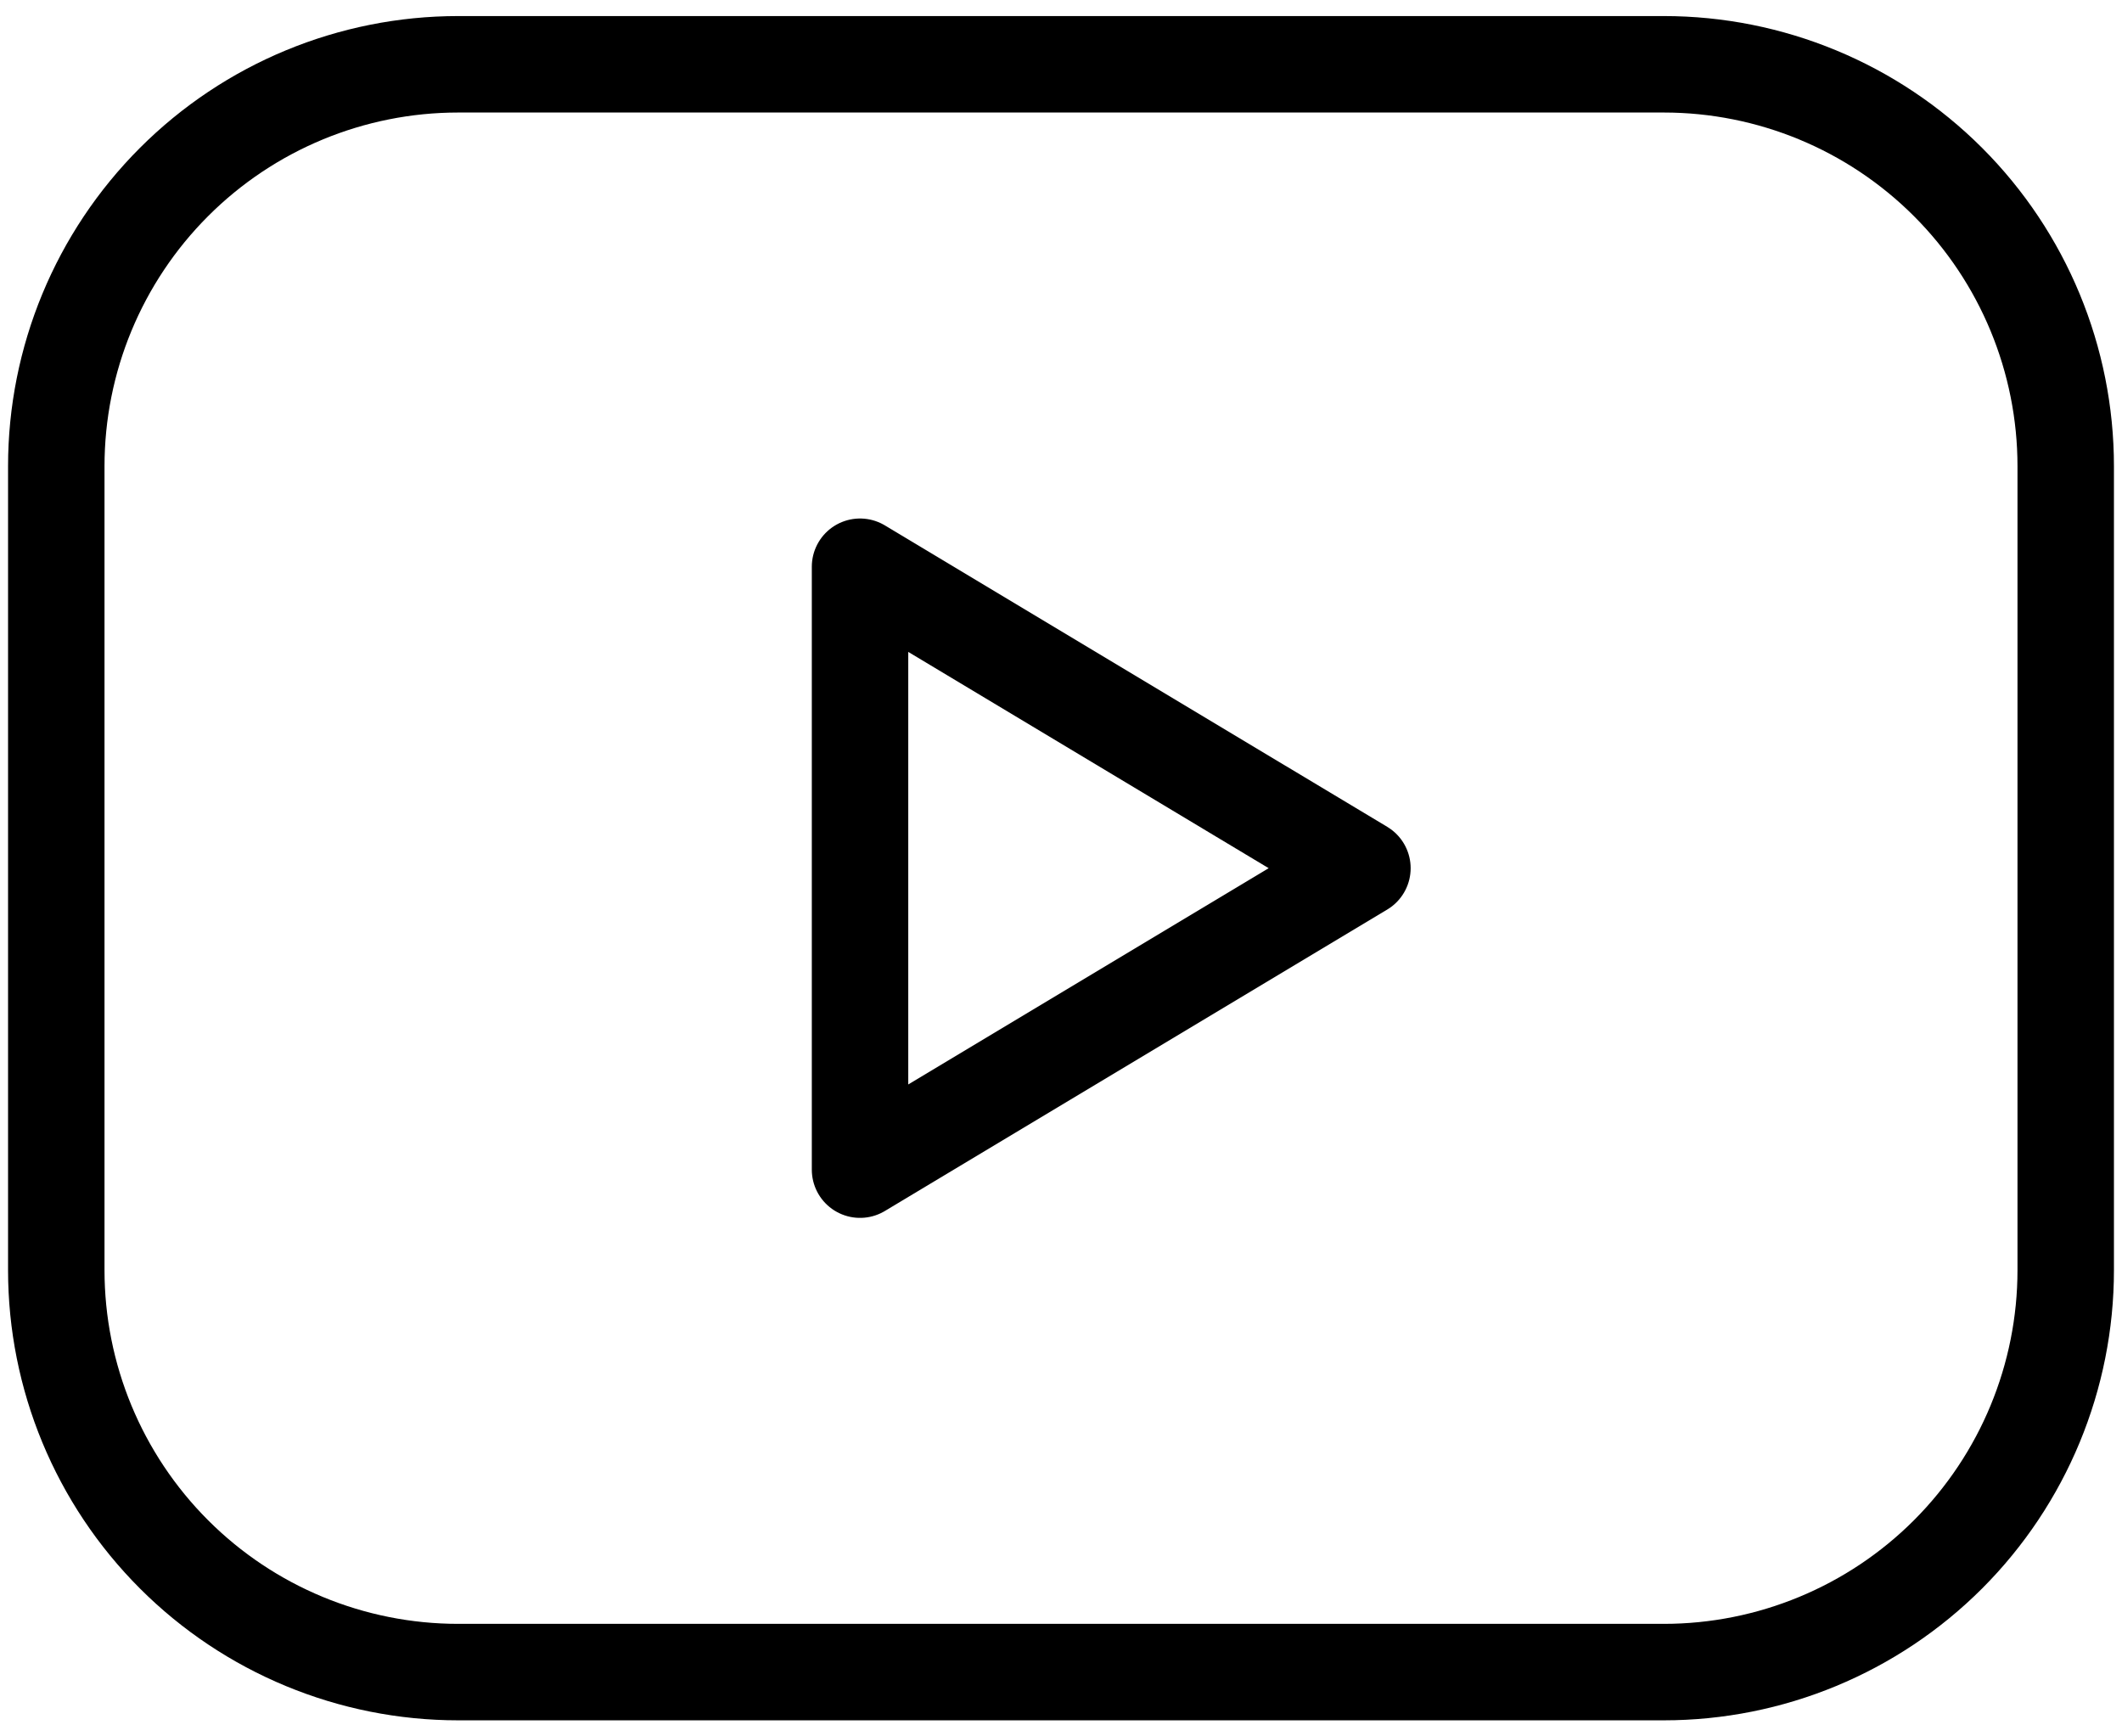
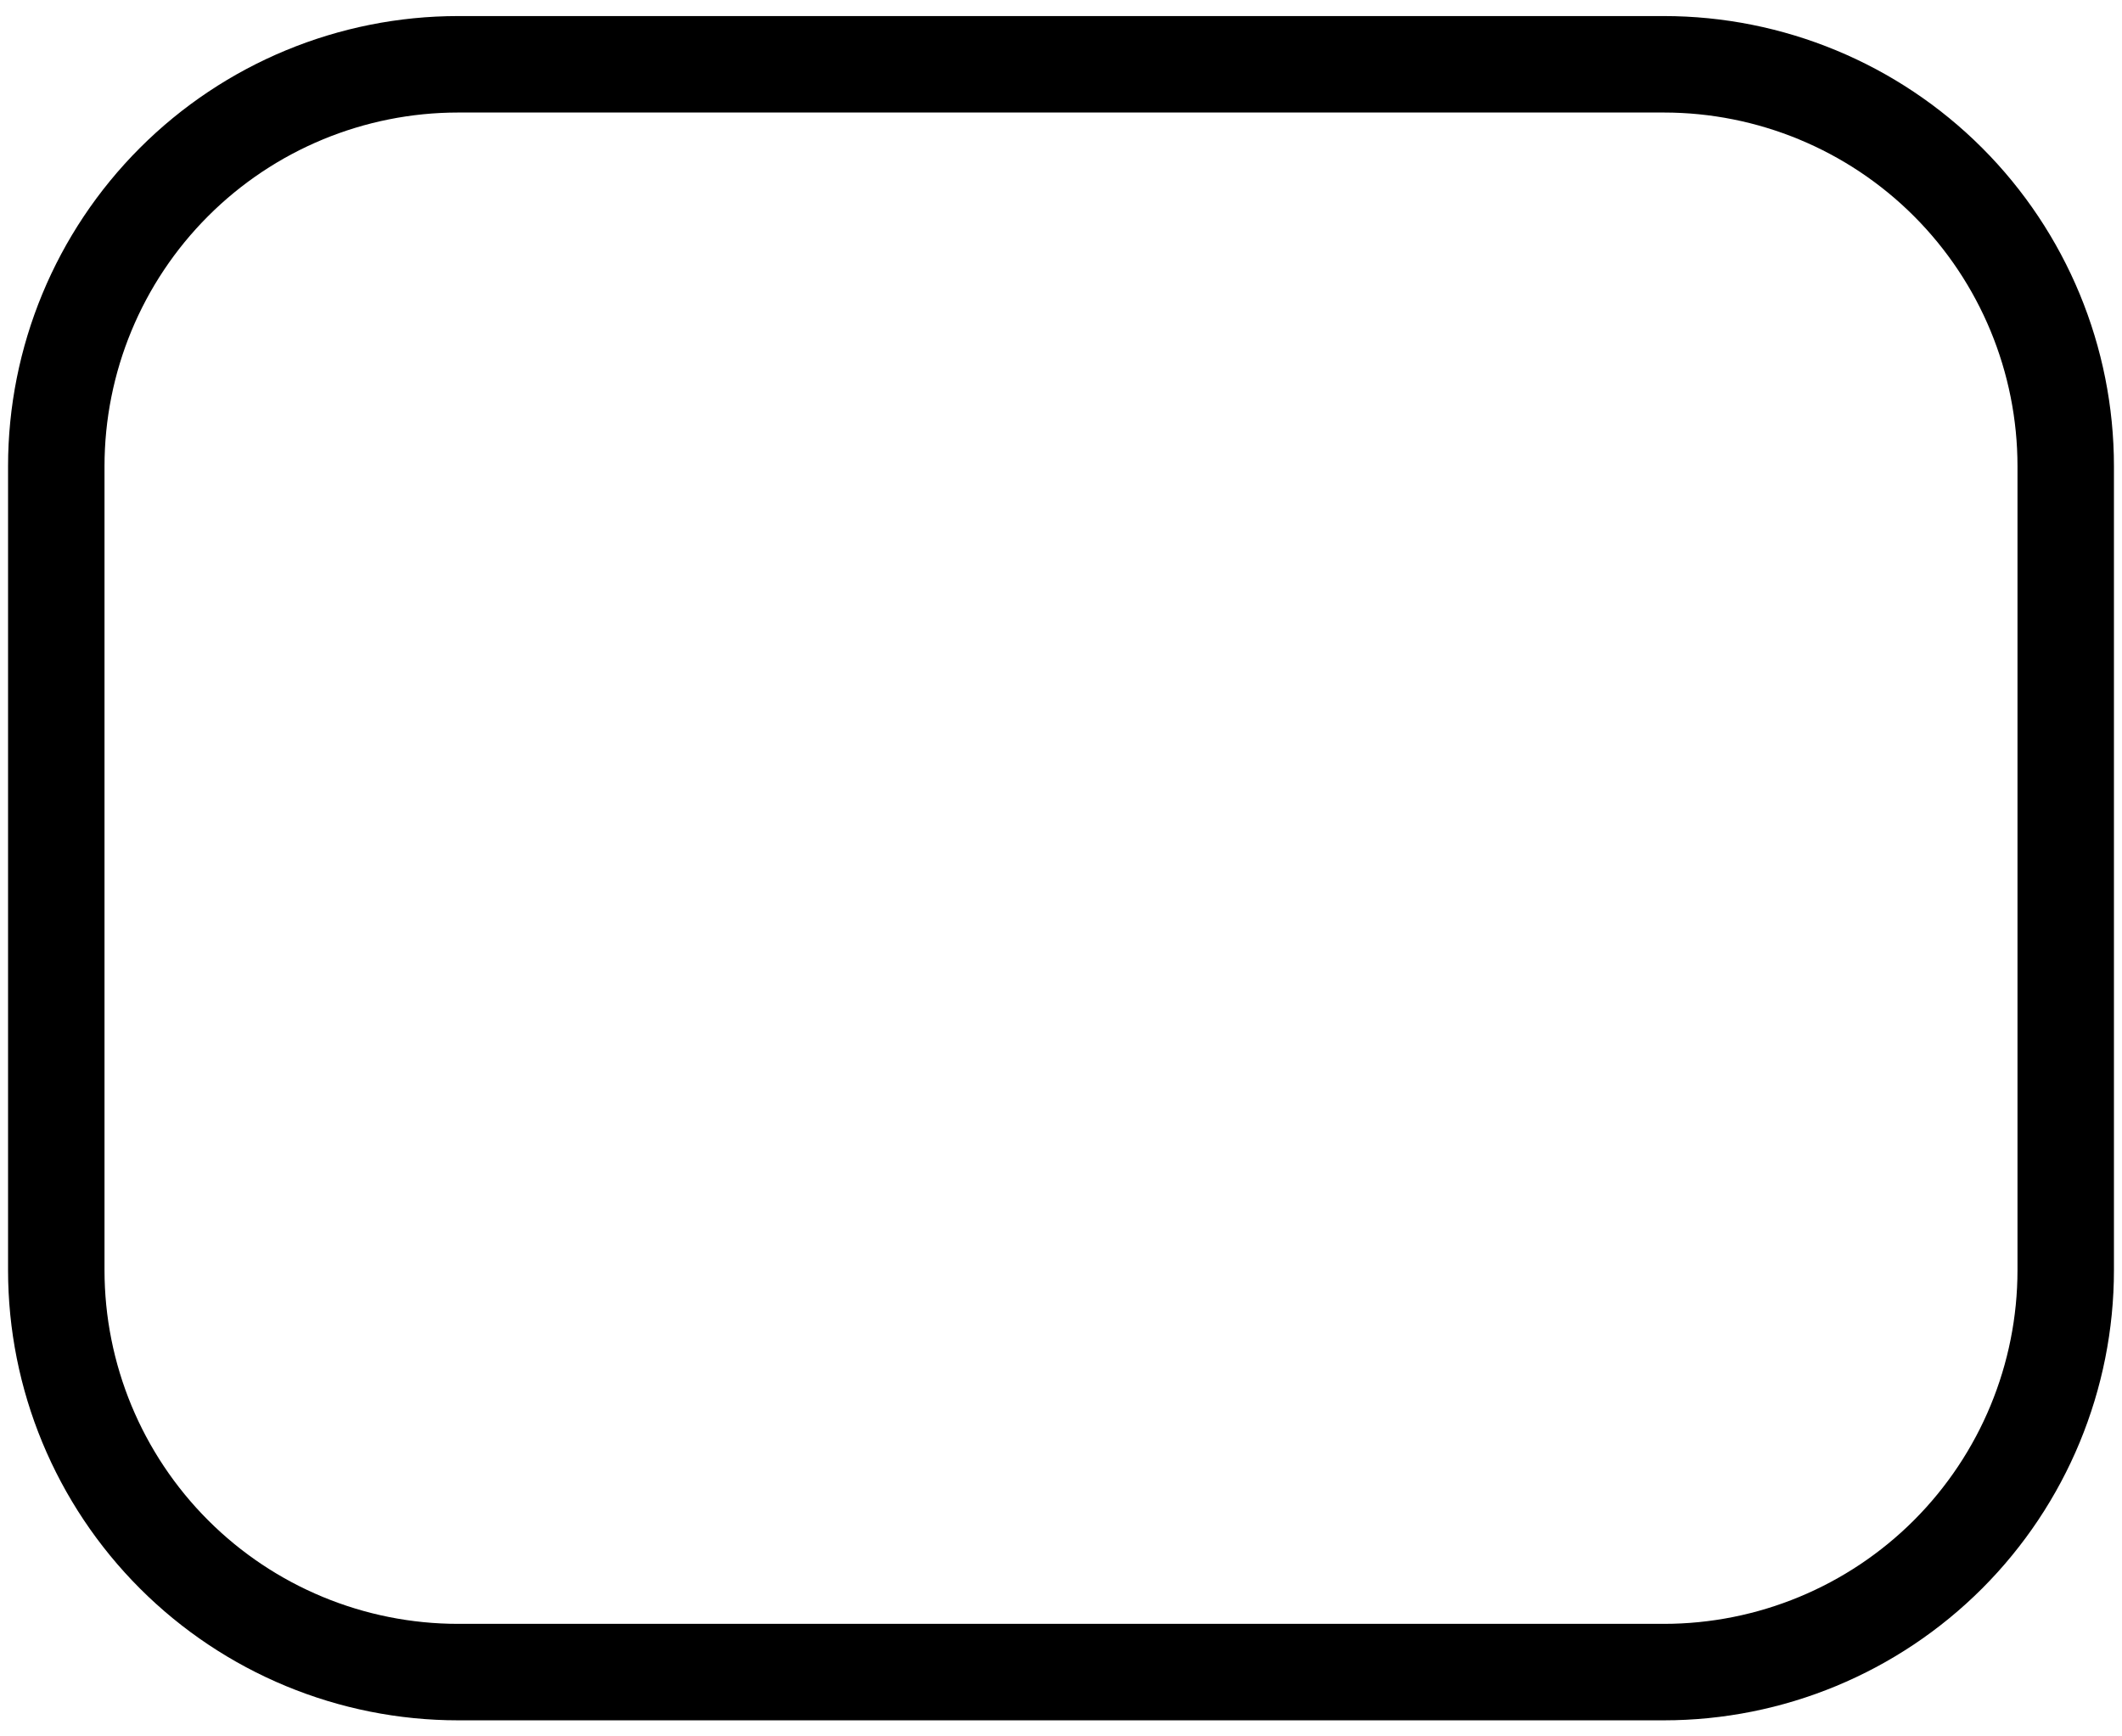
<svg xmlns="http://www.w3.org/2000/svg" width="44" height="36" viewBox="0 0 44 36" fill="none">
  <path d="M1.167 9.667C1.167 7.456 2.045 5.337 3.608 3.774C5.17 2.211 7.29 1.333 9.5 1.333H34.5C36.71 1.333 38.83 2.211 40.393 3.774C41.955 5.337 42.833 7.456 42.833 9.667V26.333C42.833 28.543 41.955 30.663 40.393 32.226C38.83 33.789 36.71 34.667 34.5 34.667H9.5C7.29 34.667 5.17 33.789 3.608 32.226C2.045 30.663 1.167 28.543 1.167 26.333V9.667Z" stroke="black" stroke-width="2" stroke-linecap="round" stroke-linejoin="round" />
-   <path d="M17.833 11.75L28.25 18L17.833 24.25V11.75Z" stroke="black" stroke-width="2" stroke-linecap="round" stroke-linejoin="round" />
</svg>